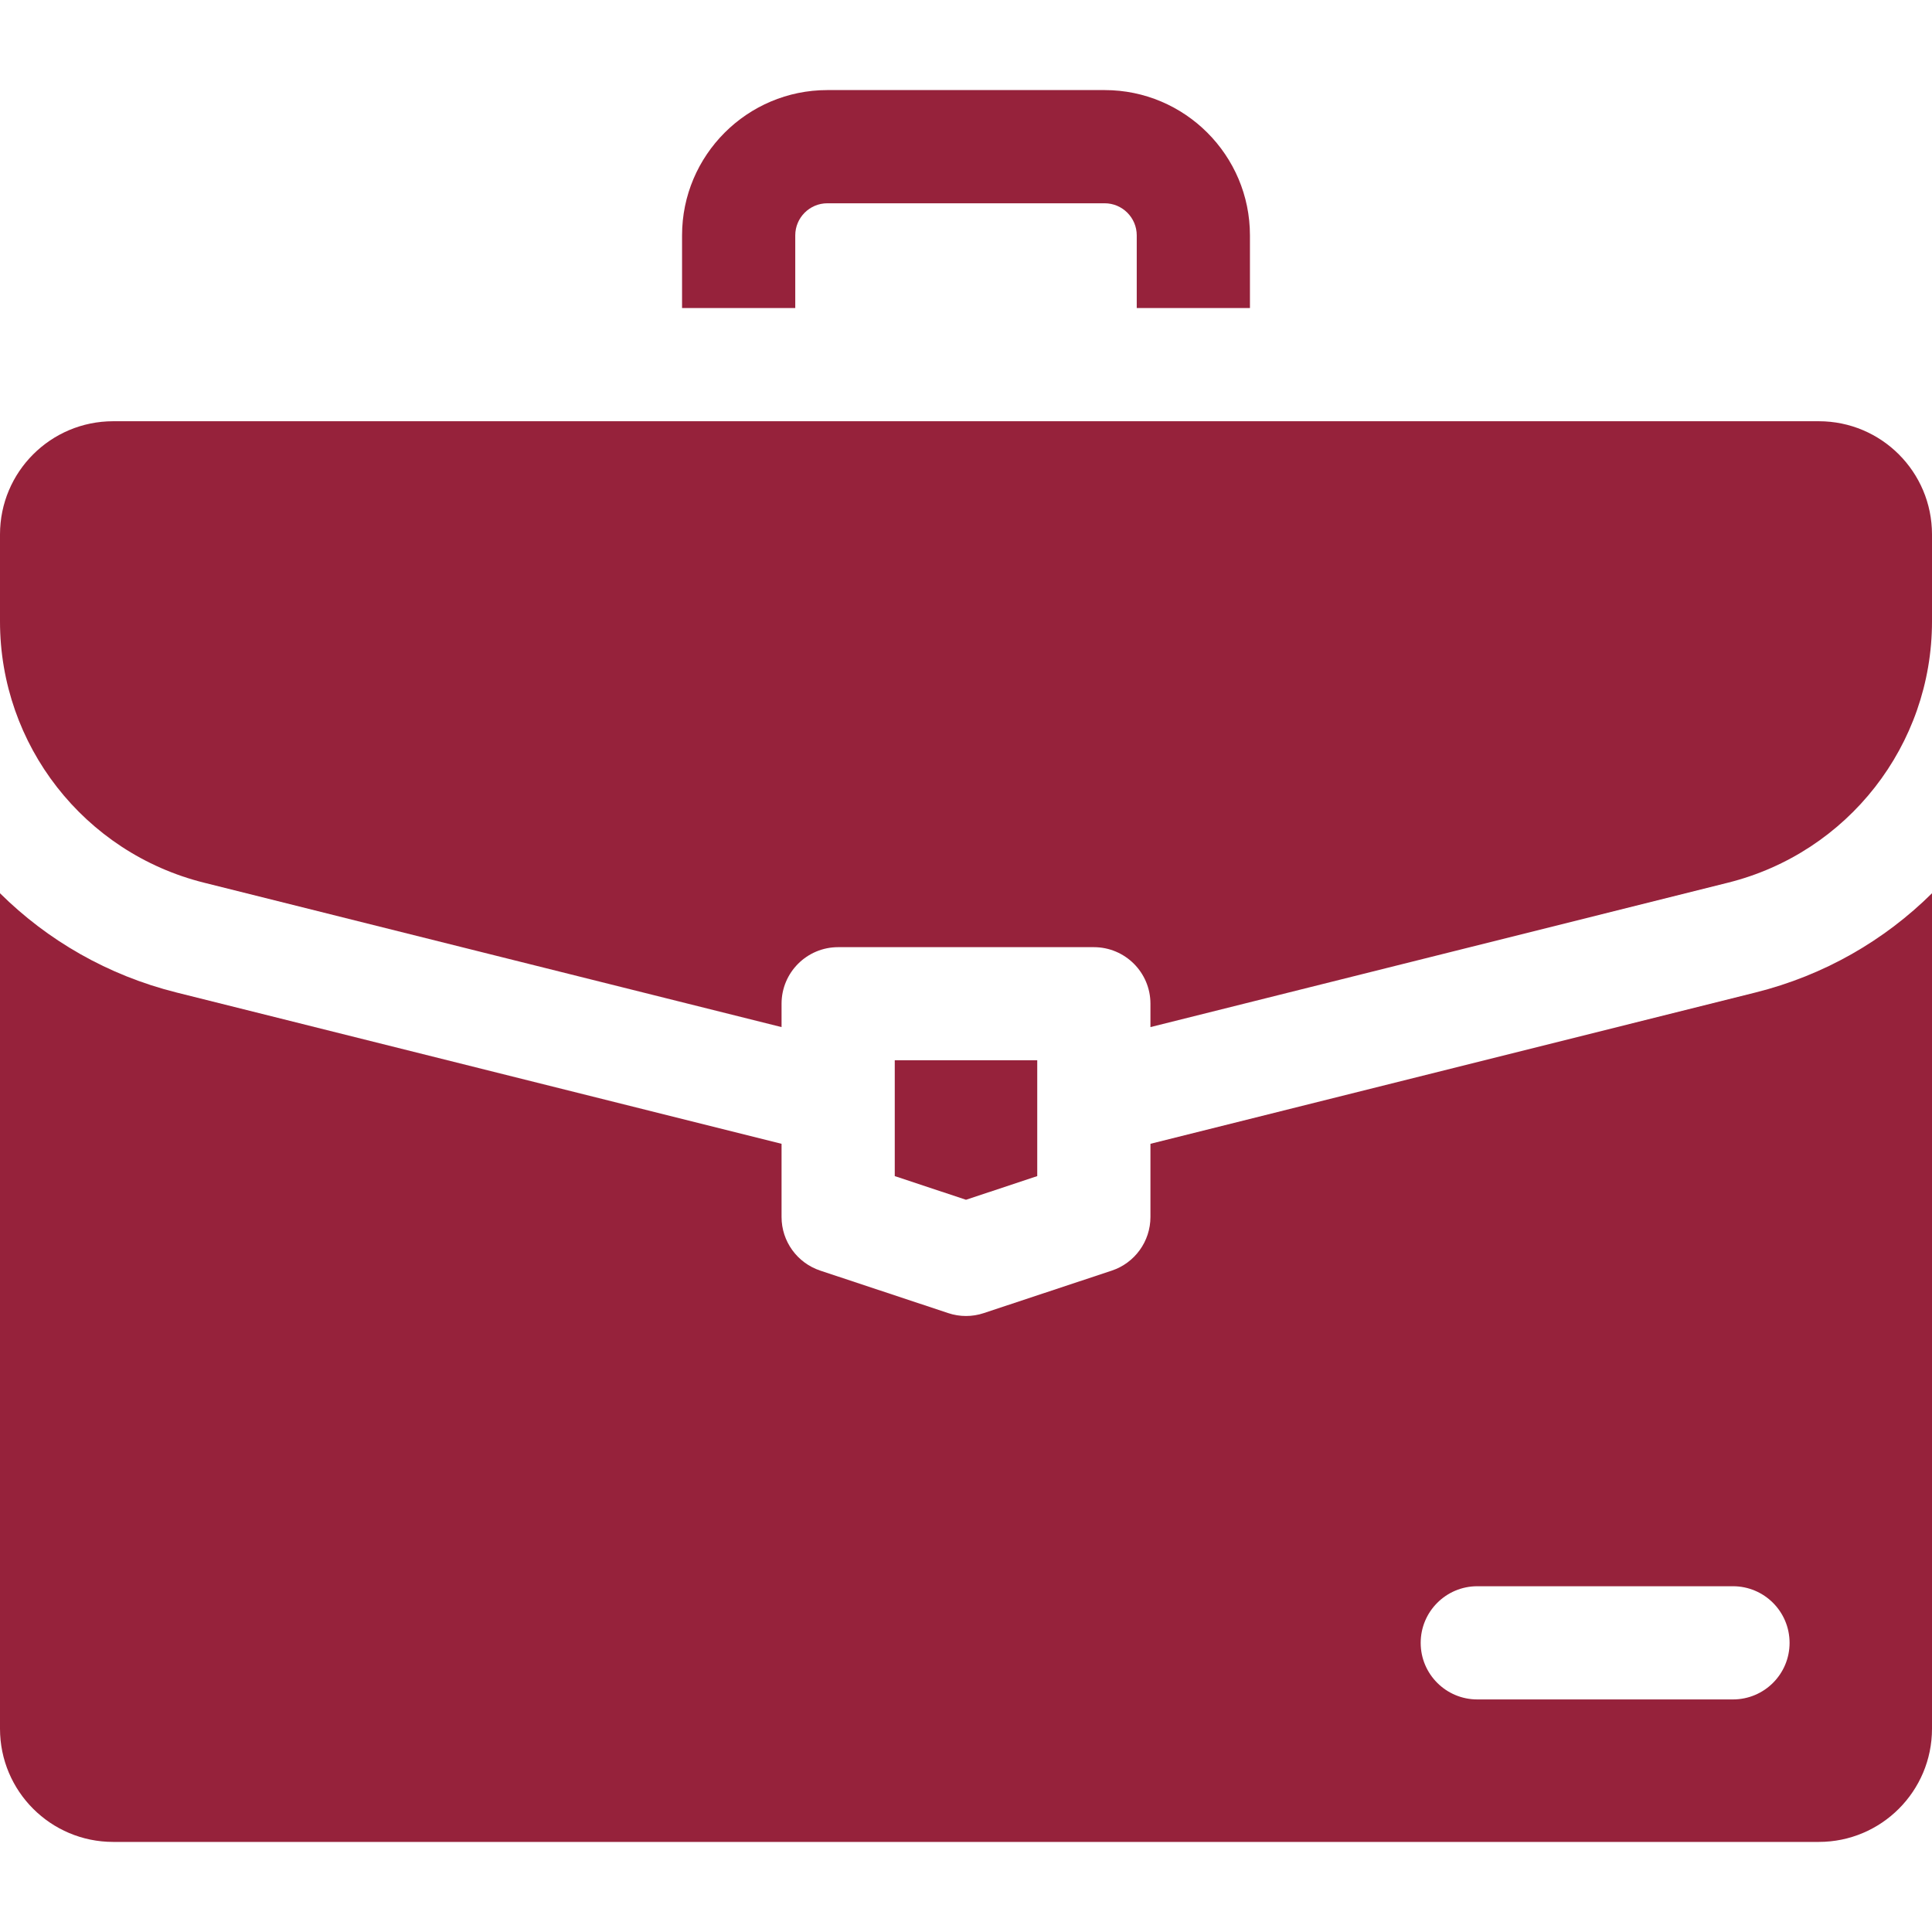
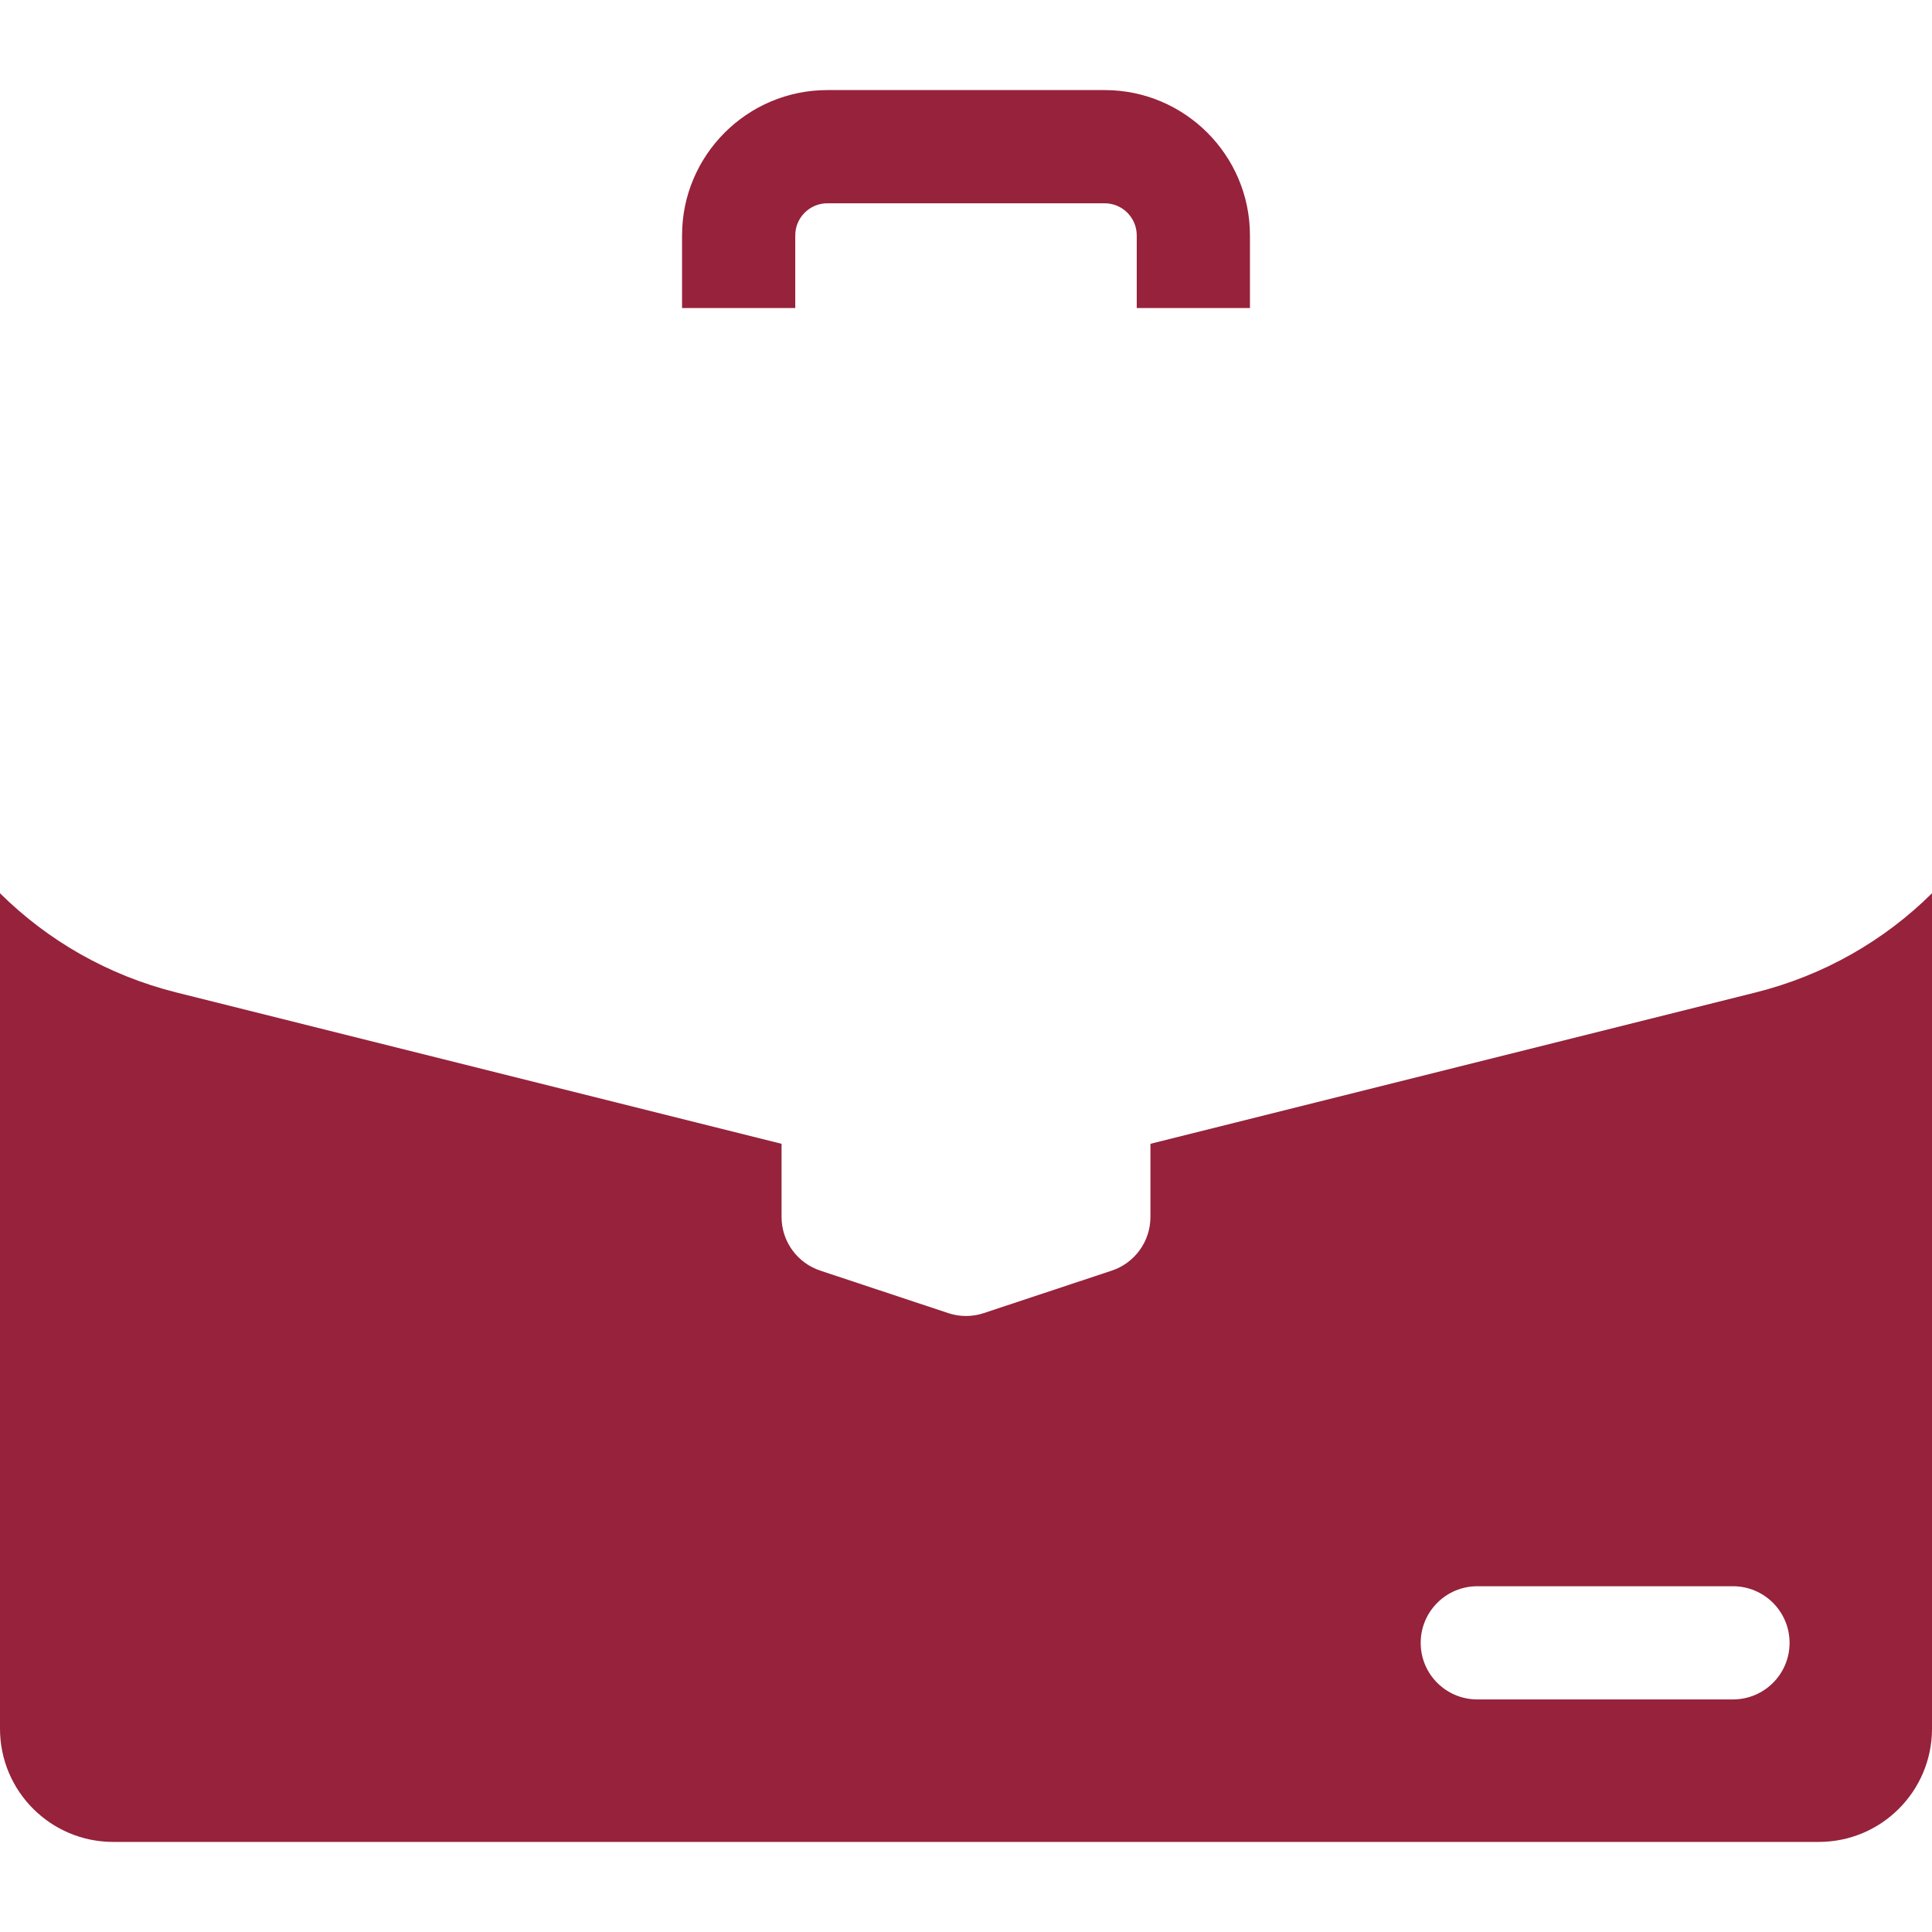
<svg xmlns="http://www.w3.org/2000/svg" width="32" height="32" viewBox="0 0 32 32" fill="none">
  <path d="M13.172 3.898C13.172 3.606 13.41 3.367 13.703 3.367H18.297C18.59 3.367 18.828 3.606 18.828 3.898V5.102H20.703V3.898C20.703 2.572 19.624 1.492 18.297 1.492H13.703C12.376 1.492 11.297 2.572 11.297 3.898V5.102H13.172V3.898Z" fill="#96223B" />
  <path d="M19.055 18.945V20.157C19.055 20.561 18.796 20.919 18.413 21.046L16.295 21.749C16.104 21.813 15.896 21.813 15.705 21.749L13.588 21.046C13.204 20.919 12.945 20.561 12.945 20.157V18.945L2.924 16.439C1.787 16.155 0.788 15.576 0 14.795V28.633C0 29.668 0.839 30.508 1.875 30.508H30.125C31.161 30.508 32 29.668 32 28.633V14.795C31.212 15.576 30.213 16.155 29.076 16.439L19.055 18.945ZM29.641 27.211C29.641 27.729 29.221 28.148 28.703 28.148H24.469C23.951 28.148 23.531 27.729 23.531 27.211C23.531 26.693 23.951 26.273 24.469 26.273H28.703C29.221 26.273 29.641 26.693 29.641 27.211Z" fill="#96223B" />
-   <path d="M30.125 6.977H1.875C0.839 6.977 0 7.816 0 8.852V10.293C0 12.34 1.393 14.124 3.379 14.62L12.945 17.012V16.625C12.945 16.107 13.365 15.688 13.883 15.688H18.117C18.635 15.688 19.055 16.107 19.055 16.625V17.012L28.621 14.62C30.607 14.124 32 12.34 32 10.293V8.852C32 7.816 31.161 6.977 30.125 6.977Z" fill="#96223B" />
-   <path d="M17.18 19.48V17.562H14.82V19.48L16 19.872L17.18 19.48Z" fill="#96223B" />
</svg>